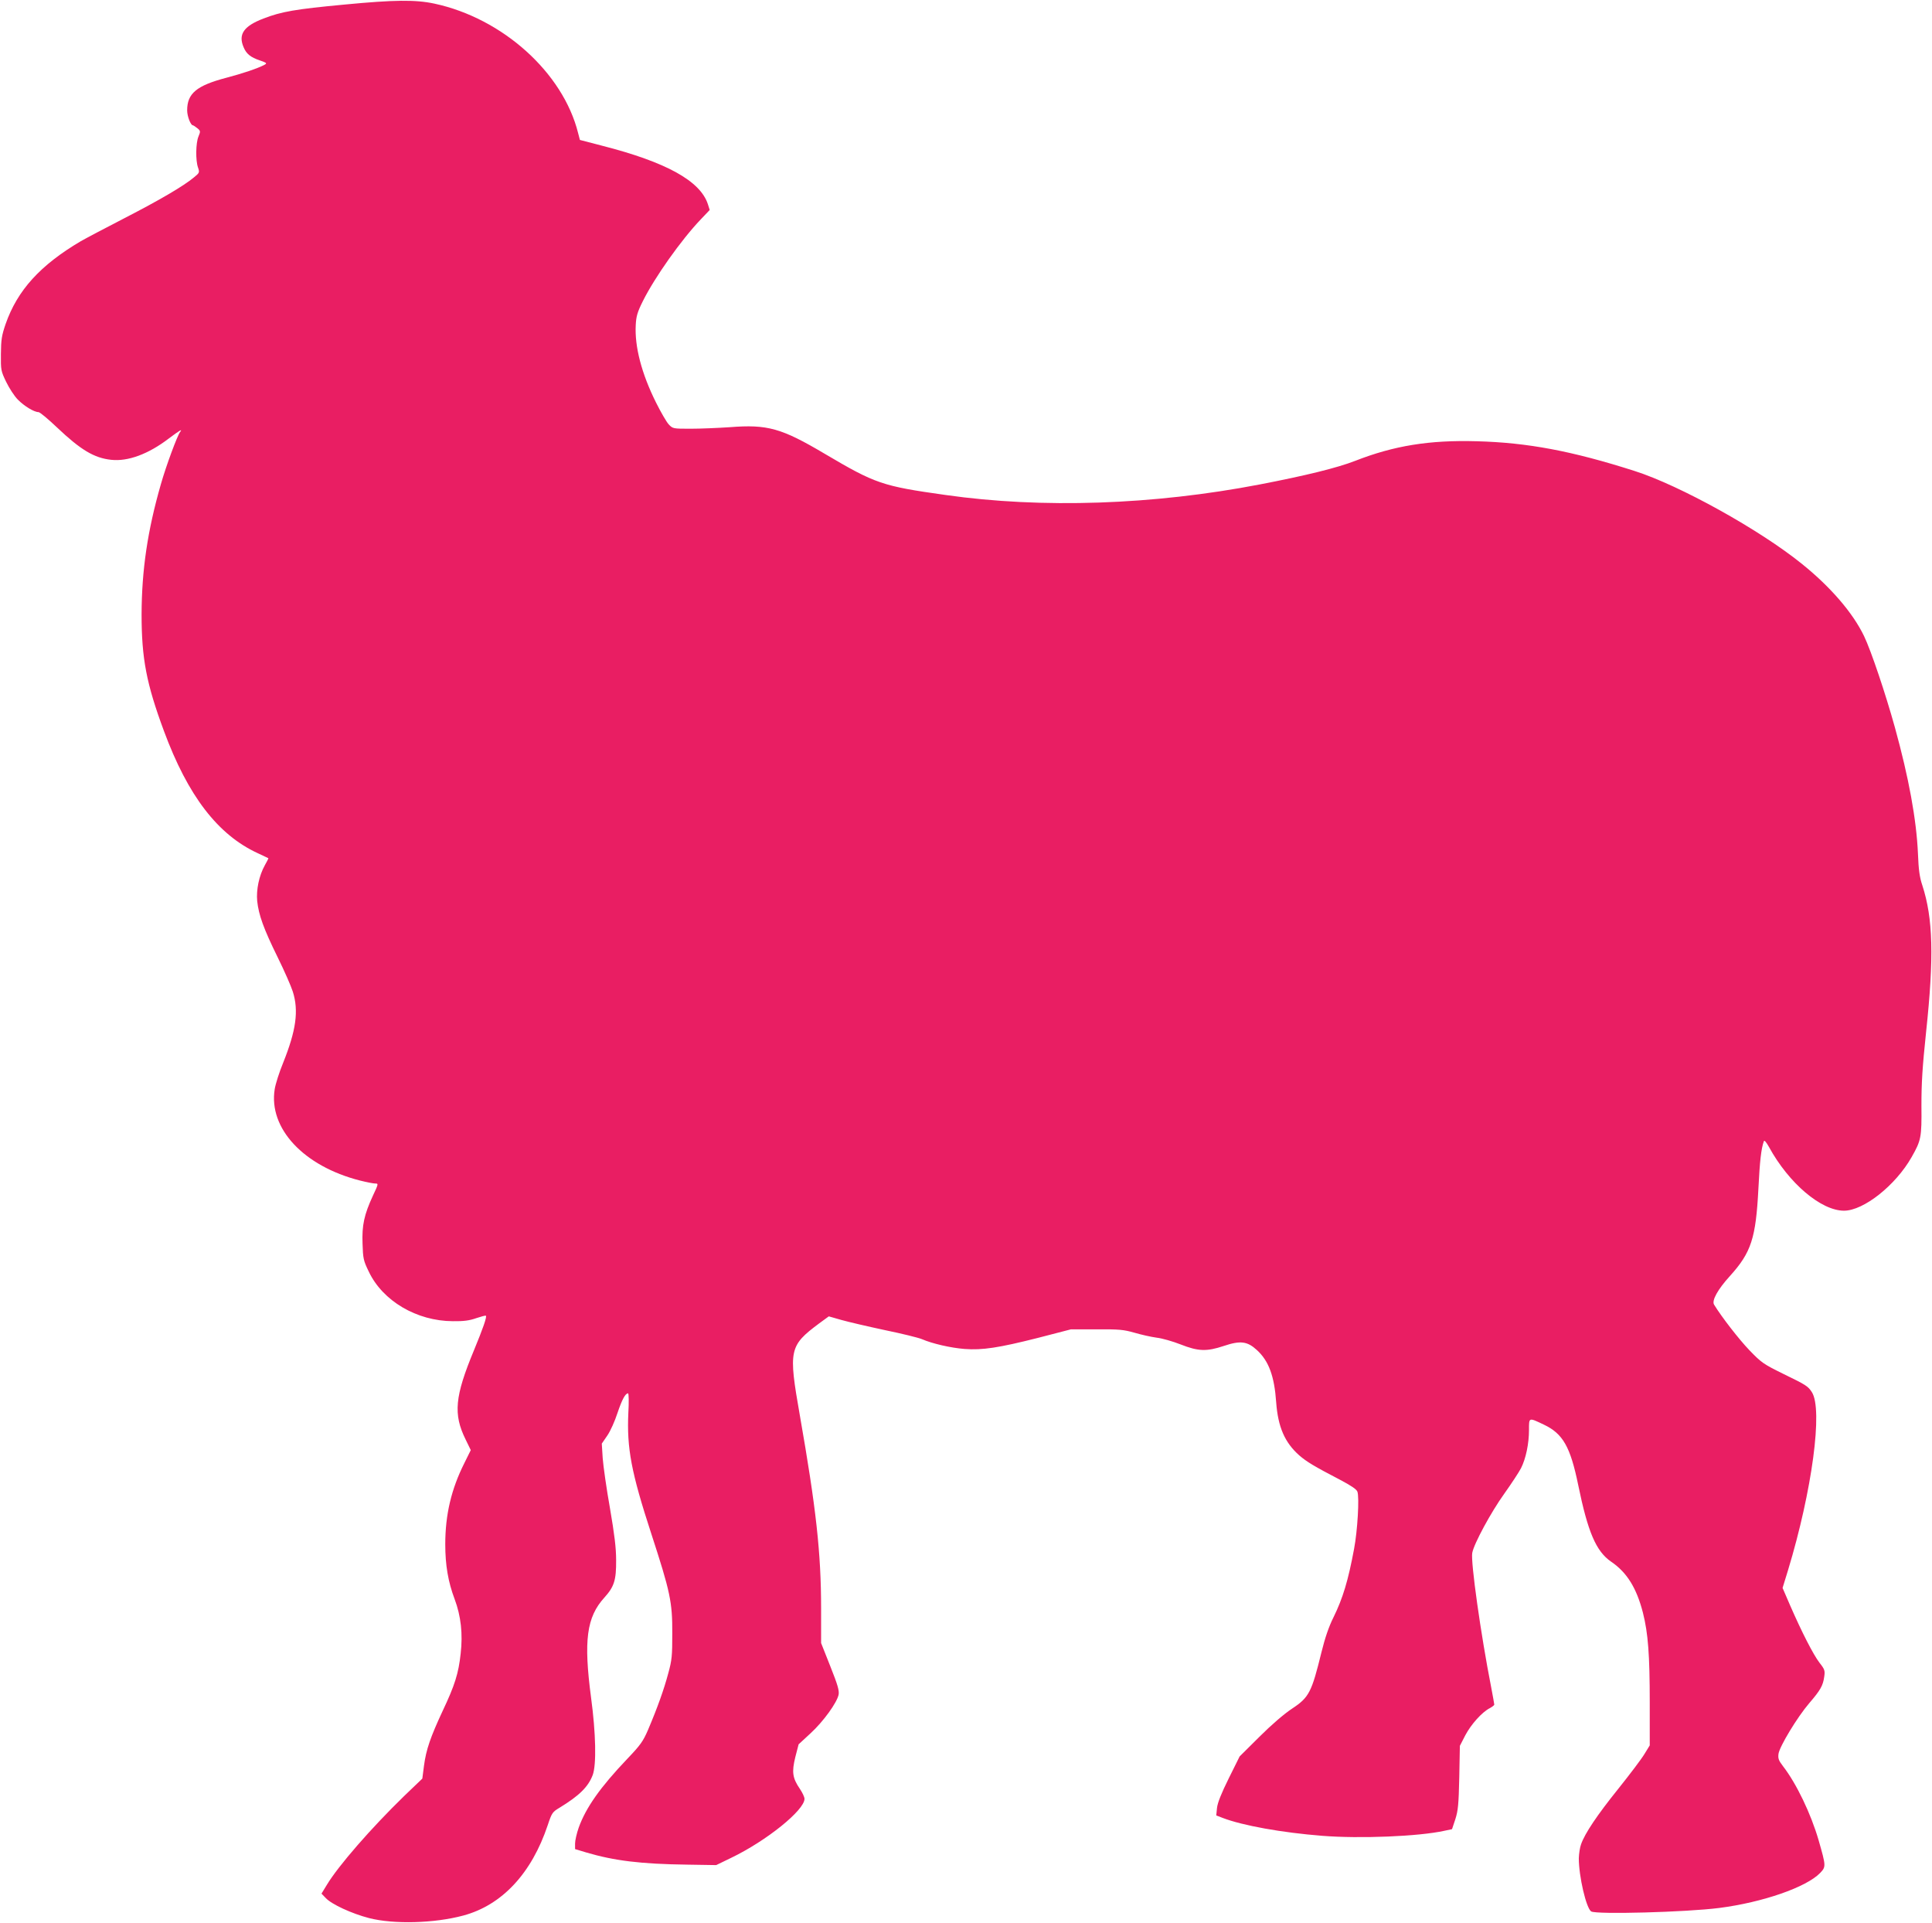
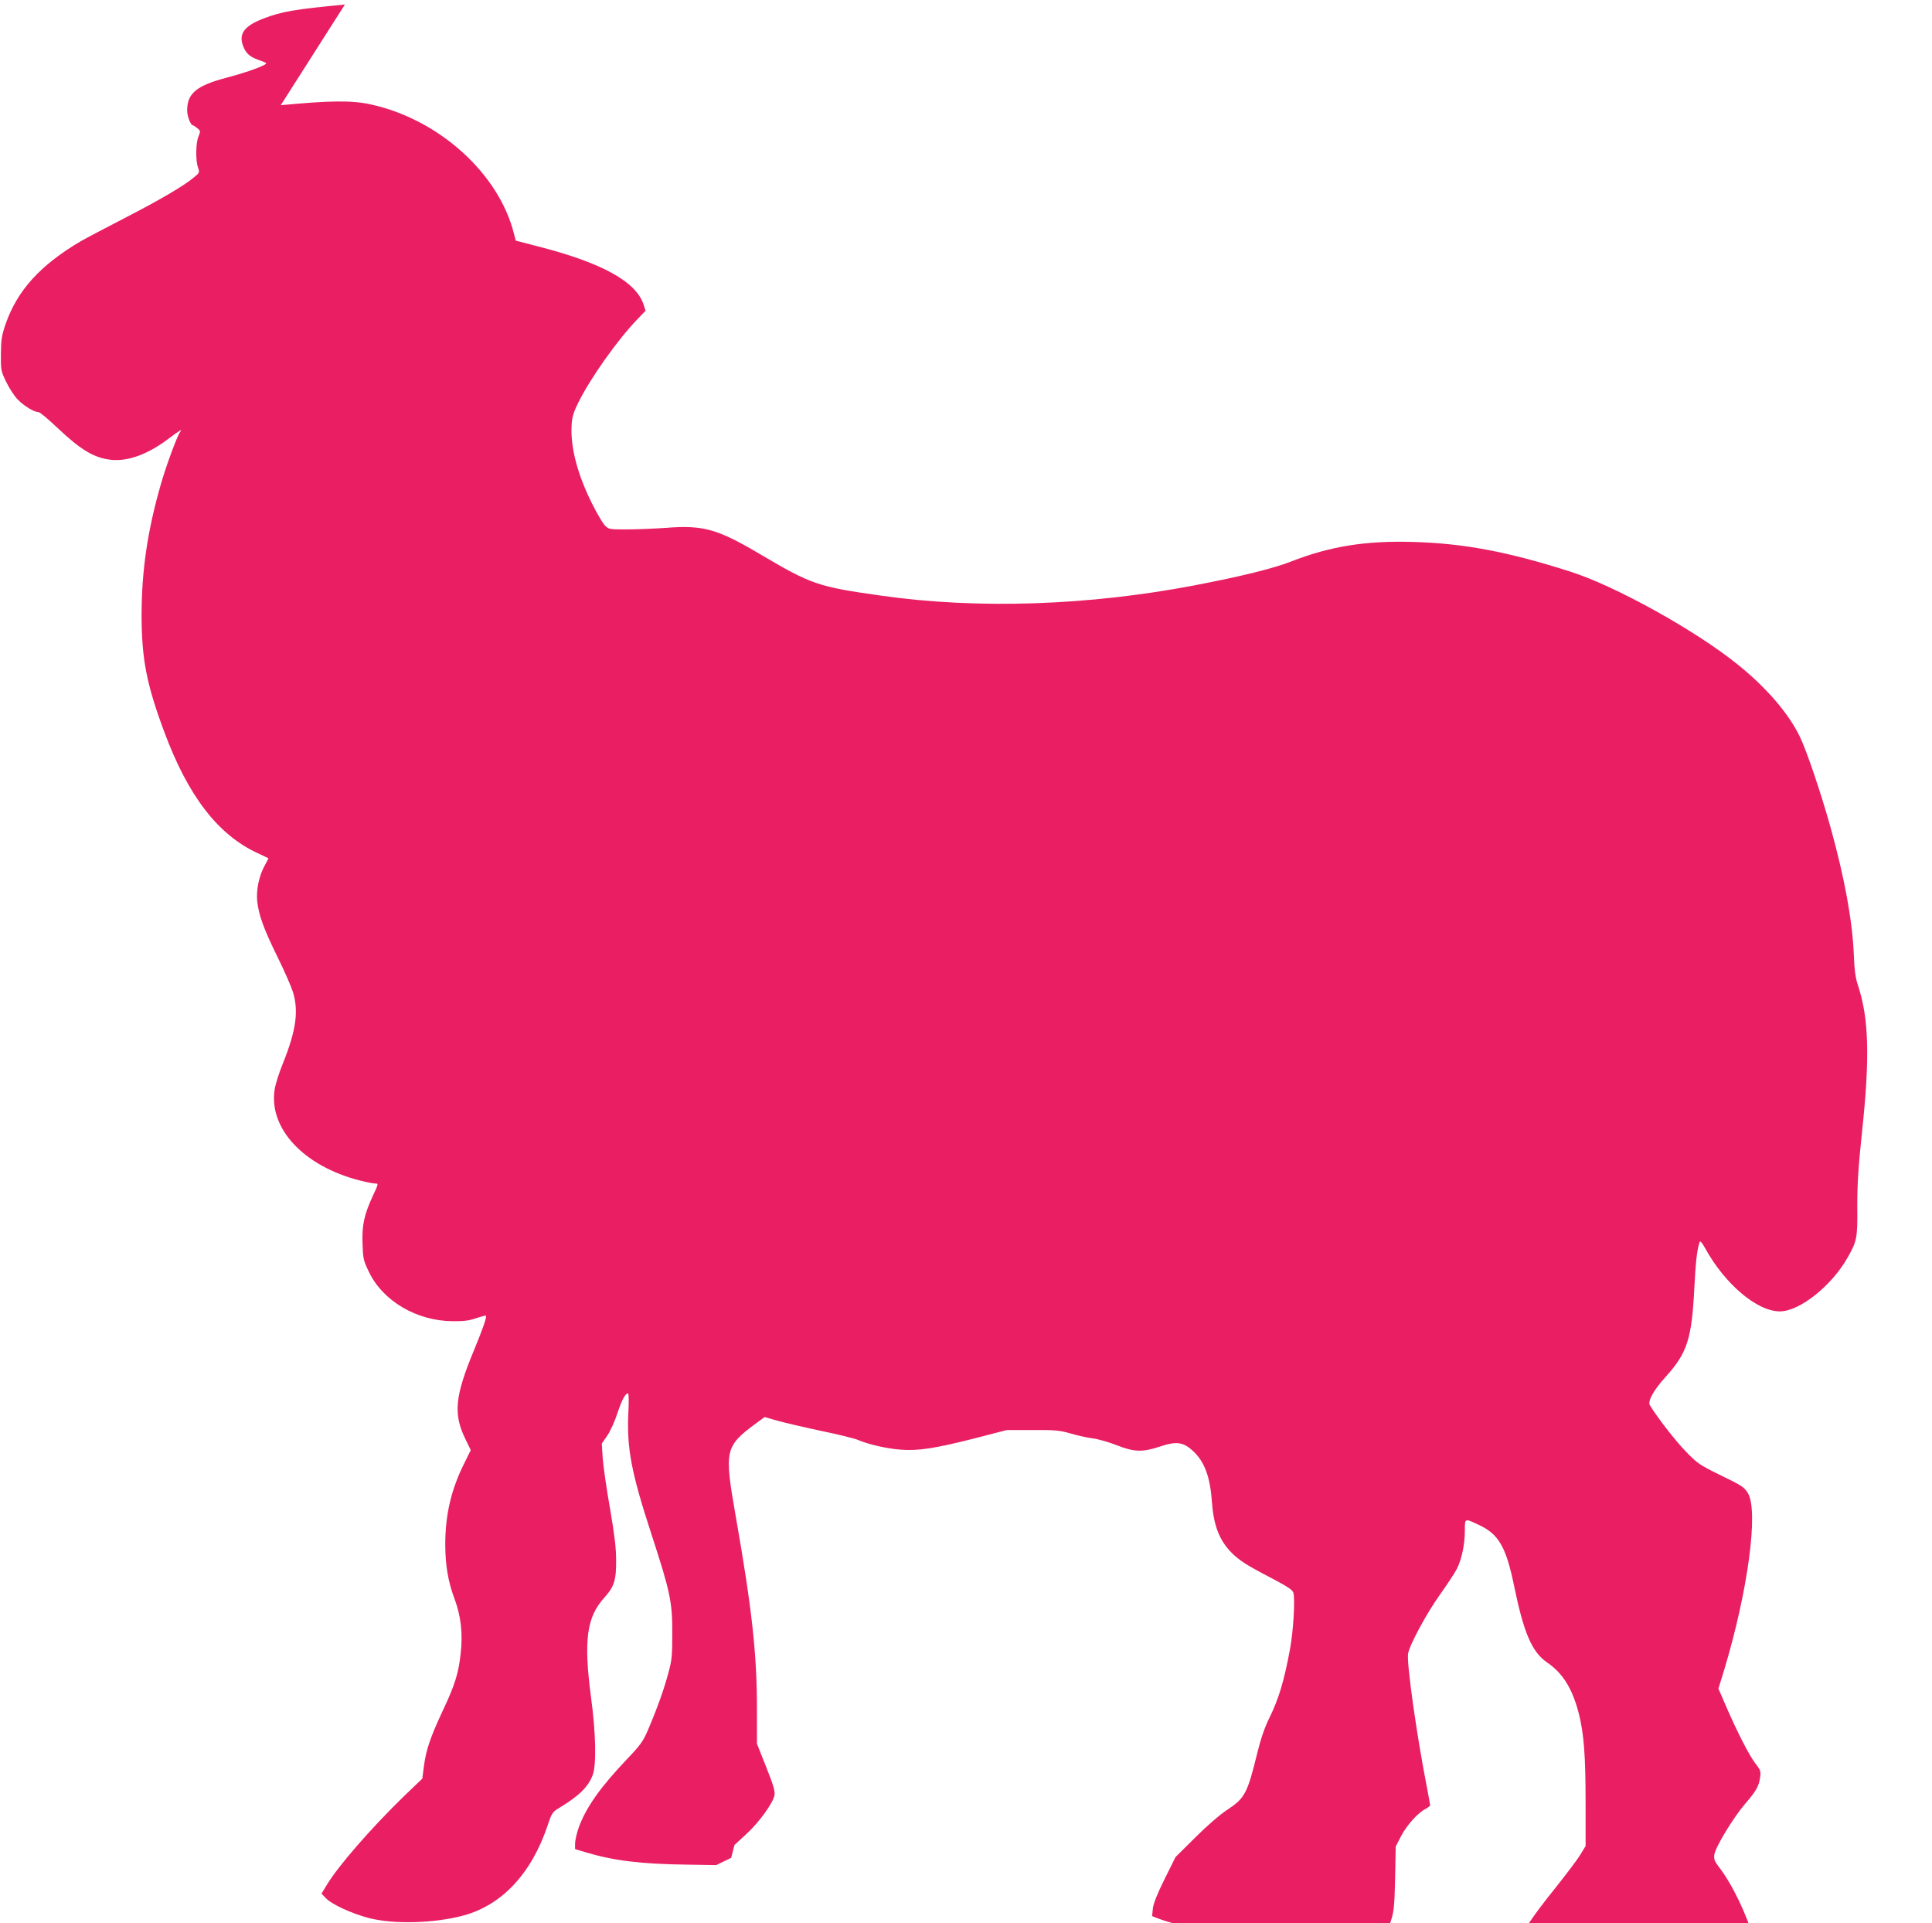
<svg xmlns="http://www.w3.org/2000/svg" version="1.0" width="1280pt" height="1274pt" viewBox="0 0 1280 1274" preserveAspectRatio="xMidYMid meet">
  <g transform="translate(0,1274) scale(0.1,-0.1)" fill="#e91e63" stroke="none">
-     <path d="M2285 12710 c-331 -31 -421 -47 -540 -93 -130 -50 -168 -104 -131 -190 18 -44 47 -67 107 -87 48 -17 50 -19 30 -30 -43 -23 -148 -58 -251 -85 -198 -52 -260 -104 -260 -216 0 -39 23 -99 38 -99 4 -1 17 -9 29 -19 22 -18 22 -21 8 -55 -18 -42 -20 -159 -3 -206 11 -32 10 -35 -27 -65 -68 -57 -225 -149 -460 -270 -126 -65 -257 -134 -290 -153 -268 -158 -420 -325 -498 -549 -26 -76 -30 -103 -31 -198 -1 -107 0 -112 35 -185 20 -41 54 -94 77 -117 42 -43 108 -83 137 -83 9 0 63 -45 121 -100 159 -151 248 -204 361 -216 111 -12 246 38 381 141 73 55 94 67 75 43 -18 -23 -93 -225 -127 -345 -89 -309 -127 -570 -128 -863 0 -292 32 -459 148 -772 159 -430 357 -688 622 -810 37 -17 68 -32 70 -33 1 -1 -9 -22 -23 -46 -39 -70 -58 -163 -51 -238 10 -92 42 -182 135 -371 45 -91 90 -194 101 -229 40 -127 22 -256 -64 -471 -26 -63 -51 -142 -56 -175 -42 -260 192 -510 564 -605 44 -11 89 -20 102 -20 22 0 22 -1 -16 -82 -57 -124 -73 -194 -68 -318 3 -97 6 -111 41 -183 92 -195 318 -328 557 -329 71 -1 110 4 155 20 33 11 62 19 64 16 8 -7 -20 -86 -79 -229 -127 -306 -138 -423 -55 -591 l34 -70 -42 -85 c-87 -173 -127 -342 -127 -539 0 -138 19 -249 62 -363 42 -112 55 -231 40 -361 -14 -131 -39 -210 -119 -379 -81 -174 -110 -257 -124 -364 l-11 -85 -121 -116 c-218 -212 -435 -461 -511 -587 l-36 -59 28 -29 c39 -42 172 -103 287 -133 164 -42 432 -35 625 17 256 69 452 279 559 599 27 81 31 87 78 115 131 80 190 138 220 217 25 68 21 275 -11 512 -50 379 -30 533 88 663 65 72 79 115 78 248 0 82 -11 170 -41 345 -23 129 -44 278 -48 331 l-6 96 37 54 c20 29 50 96 67 149 30 89 52 130 70 130 5 0 6 -58 2 -128 -11 -235 19 -395 152 -802 125 -384 140 -451 139 -660 0 -148 -2 -176 -27 -266 -28 -105 -71 -226 -134 -374 -32 -74 -49 -99 -136 -190 -181 -190 -275 -324 -323 -457 -13 -37 -24 -85 -24 -105 l0 -37 73 -22 c186 -55 361 -77 672 -81 l190 -3 99 48 c235 113 486 316 486 391 0 12 -14 41 -30 65 -50 73 -55 112 -31 211 l22 85 79 73 c86 79 175 203 186 256 5 27 -6 65 -55 188 l-61 154 0 229 c0 368 -33 664 -141 1280 -76 433 -71 460 129 609 l63 46 84 -24 c46 -13 175 -43 287 -67 112 -23 222 -50 246 -60 69 -30 192 -58 283 -65 117 -9 227 8 484 73 l220 57 170 0 c150 1 179 -2 250 -22 44 -13 110 -28 147 -33 37 -4 109 -25 160 -45 117 -46 172 -48 286 -10 110 37 156 31 219 -27 79 -72 116 -173 128 -346 12 -164 57 -267 153 -352 49 -42 96 -71 271 -162 72 -38 108 -62 114 -78 14 -36 1 -259 -22 -380 -39 -209 -74 -326 -137 -454 -30 -60 -56 -136 -79 -230 -65 -265 -82 -299 -194 -373 -53 -35 -137 -107 -217 -187 l-131 -130 -72 -145 c-49 -99 -74 -161 -78 -196 l-5 -50 44 -17 c131 -50 391 -97 658 -118 252 -20 639 -4 808 33 l52 11 22 66 c18 57 22 96 26 276 l4 210 36 70 c38 72 111 154 163 180 16 9 29 19 29 23 0 4 -9 54 -20 112 -70 356 -137 835 -126 893 11 61 125 271 212 392 47 66 97 142 111 169 32 63 53 162 53 254 0 84 -3 83 98 35 127 -60 176 -147 228 -400 64 -312 118 -439 218 -508 105 -71 169 -175 211 -339 34 -135 45 -277 45 -594 l0 -284 -35 -57 c-19 -32 -97 -135 -173 -230 -140 -174 -222 -296 -247 -368 -8 -21 -14 -63 -15 -93 0 -120 49 -330 82 -352 34 -21 629 -5 848 23 288 37 577 137 669 232 39 41 39 45 -10 216 -51 176 -147 376 -236 491 -29 38 -34 51 -30 82 7 49 125 244 204 336 74 86 91 116 99 175 6 40 3 49 -31 92 -42 55 -118 204 -194 378 l-51 118 36 117 c160 527 232 1066 158 1180 -26 40 -37 47 -189 121 -132 65 -145 74 -225 157 -69 72 -184 220 -234 302 -16 27 24 100 105 189 142 157 172 251 189 581 9 178 18 263 36 312 3 9 15 -4 34 -38 131 -240 345 -422 497 -422 130 0 342 168 448 355 63 111 67 130 65 340 0 151 6 252 31 490 53 496 46 752 -25 970 -18 53 -25 103 -29 210 -10 227 -61 504 -153 837 -62 223 -157 506 -204 604 -74 154 -221 325 -411 478 -279 226 -811 521 -1109 616 -416 133 -710 188 -1045 197 -314 9 -549 -29 -807 -130 -118 -46 -325 -97 -631 -156 -708 -136 -1442 -161 -2082 -70 -420 59 -464 74 -801 273 -287 170 -379 196 -631 176 -76 -5 -191 -10 -256 -10 -119 0 -119 0 -147 29 -15 17 -52 81 -83 143 -97 194 -143 373 -135 516 3 57 11 85 47 157 78 157 254 406 384 542 l59 62 -12 38 c-50 154 -275 279 -702 388 l-146 38 -12 46 c-100 400 -500 760 -952 857 -126 27 -268 25 -593 -6z" />
+     <path d="M2285 12710 c-331 -31 -421 -47 -540 -93 -130 -50 -168 -104 -131 -190 18 -44 47 -67 107 -87 48 -17 50 -19 30 -30 -43 -23 -148 -58 -251 -85 -198 -52 -260 -104 -260 -216 0 -39 23 -99 38 -99 4 -1 17 -9 29 -19 22 -18 22 -21 8 -55 -18 -42 -20 -159 -3 -206 11 -32 10 -35 -27 -65 -68 -57 -225 -149 -460 -270 -126 -65 -257 -134 -290 -153 -268 -158 -420 -325 -498 -549 -26 -76 -30 -103 -31 -198 -1 -107 0 -112 35 -185 20 -41 54 -94 77 -117 42 -43 108 -83 137 -83 9 0 63 -45 121 -100 159 -151 248 -204 361 -216 111 -12 246 38 381 141 73 55 94 67 75 43 -18 -23 -93 -225 -127 -345 -89 -309 -127 -570 -128 -863 0 -292 32 -459 148 -772 159 -430 357 -688 622 -810 37 -17 68 -32 70 -33 1 -1 -9 -22 -23 -46 -39 -70 -58 -163 -51 -238 10 -92 42 -182 135 -371 45 -91 90 -194 101 -229 40 -127 22 -256 -64 -471 -26 -63 -51 -142 -56 -175 -42 -260 192 -510 564 -605 44 -11 89 -20 102 -20 22 0 22 -1 -16 -82 -57 -124 -73 -194 -68 -318 3 -97 6 -111 41 -183 92 -195 318 -328 557 -329 71 -1 110 4 155 20 33 11 62 19 64 16 8 -7 -20 -86 -79 -229 -127 -306 -138 -423 -55 -591 l34 -70 -42 -85 c-87 -173 -127 -342 -127 -539 0 -138 19 -249 62 -363 42 -112 55 -231 40 -361 -14 -131 -39 -210 -119 -379 -81 -174 -110 -257 -124 -364 l-11 -85 -121 -116 c-218 -212 -435 -461 -511 -587 l-36 -59 28 -29 c39 -42 172 -103 287 -133 164 -42 432 -35 625 17 256 69 452 279 559 599 27 81 31 87 78 115 131 80 190 138 220 217 25 68 21 275 -11 512 -50 379 -30 533 88 663 65 72 79 115 78 248 0 82 -11 170 -41 345 -23 129 -44 278 -48 331 l-6 96 37 54 c20 29 50 96 67 149 30 89 52 130 70 130 5 0 6 -58 2 -128 -11 -235 19 -395 152 -802 125 -384 140 -451 139 -660 0 -148 -2 -176 -27 -266 -28 -105 -71 -226 -134 -374 -32 -74 -49 -99 -136 -190 -181 -190 -275 -324 -323 -457 -13 -37 -24 -85 -24 -105 l0 -37 73 -22 c186 -55 361 -77 672 -81 l190 -3 99 48 l22 85 79 73 c86 79 175 203 186 256 5 27 -6 65 -55 188 l-61 154 0 229 c0 368 -33 664 -141 1280 -76 433 -71 460 129 609 l63 46 84 -24 c46 -13 175 -43 287 -67 112 -23 222 -50 246 -60 69 -30 192 -58 283 -65 117 -9 227 8 484 73 l220 57 170 0 c150 1 179 -2 250 -22 44 -13 110 -28 147 -33 37 -4 109 -25 160 -45 117 -46 172 -48 286 -10 110 37 156 31 219 -27 79 -72 116 -173 128 -346 12 -164 57 -267 153 -352 49 -42 96 -71 271 -162 72 -38 108 -62 114 -78 14 -36 1 -259 -22 -380 -39 -209 -74 -326 -137 -454 -30 -60 -56 -136 -79 -230 -65 -265 -82 -299 -194 -373 -53 -35 -137 -107 -217 -187 l-131 -130 -72 -145 c-49 -99 -74 -161 -78 -196 l-5 -50 44 -17 c131 -50 391 -97 658 -118 252 -20 639 -4 808 33 l52 11 22 66 c18 57 22 96 26 276 l4 210 36 70 c38 72 111 154 163 180 16 9 29 19 29 23 0 4 -9 54 -20 112 -70 356 -137 835 -126 893 11 61 125 271 212 392 47 66 97 142 111 169 32 63 53 162 53 254 0 84 -3 83 98 35 127 -60 176 -147 228 -400 64 -312 118 -439 218 -508 105 -71 169 -175 211 -339 34 -135 45 -277 45 -594 l0 -284 -35 -57 c-19 -32 -97 -135 -173 -230 -140 -174 -222 -296 -247 -368 -8 -21 -14 -63 -15 -93 0 -120 49 -330 82 -352 34 -21 629 -5 848 23 288 37 577 137 669 232 39 41 39 45 -10 216 -51 176 -147 376 -236 491 -29 38 -34 51 -30 82 7 49 125 244 204 336 74 86 91 116 99 175 6 40 3 49 -31 92 -42 55 -118 204 -194 378 l-51 118 36 117 c160 527 232 1066 158 1180 -26 40 -37 47 -189 121 -132 65 -145 74 -225 157 -69 72 -184 220 -234 302 -16 27 24 100 105 189 142 157 172 251 189 581 9 178 18 263 36 312 3 9 15 -4 34 -38 131 -240 345 -422 497 -422 130 0 342 168 448 355 63 111 67 130 65 340 0 151 6 252 31 490 53 496 46 752 -25 970 -18 53 -25 103 -29 210 -10 227 -61 504 -153 837 -62 223 -157 506 -204 604 -74 154 -221 325 -411 478 -279 226 -811 521 -1109 616 -416 133 -710 188 -1045 197 -314 9 -549 -29 -807 -130 -118 -46 -325 -97 -631 -156 -708 -136 -1442 -161 -2082 -70 -420 59 -464 74 -801 273 -287 170 -379 196 -631 176 -76 -5 -191 -10 -256 -10 -119 0 -119 0 -147 29 -15 17 -52 81 -83 143 -97 194 -143 373 -135 516 3 57 11 85 47 157 78 157 254 406 384 542 l59 62 -12 38 c-50 154 -275 279 -702 388 l-146 38 -12 46 c-100 400 -500 760 -952 857 -126 27 -268 25 -593 -6z" />
  </g>
</svg>